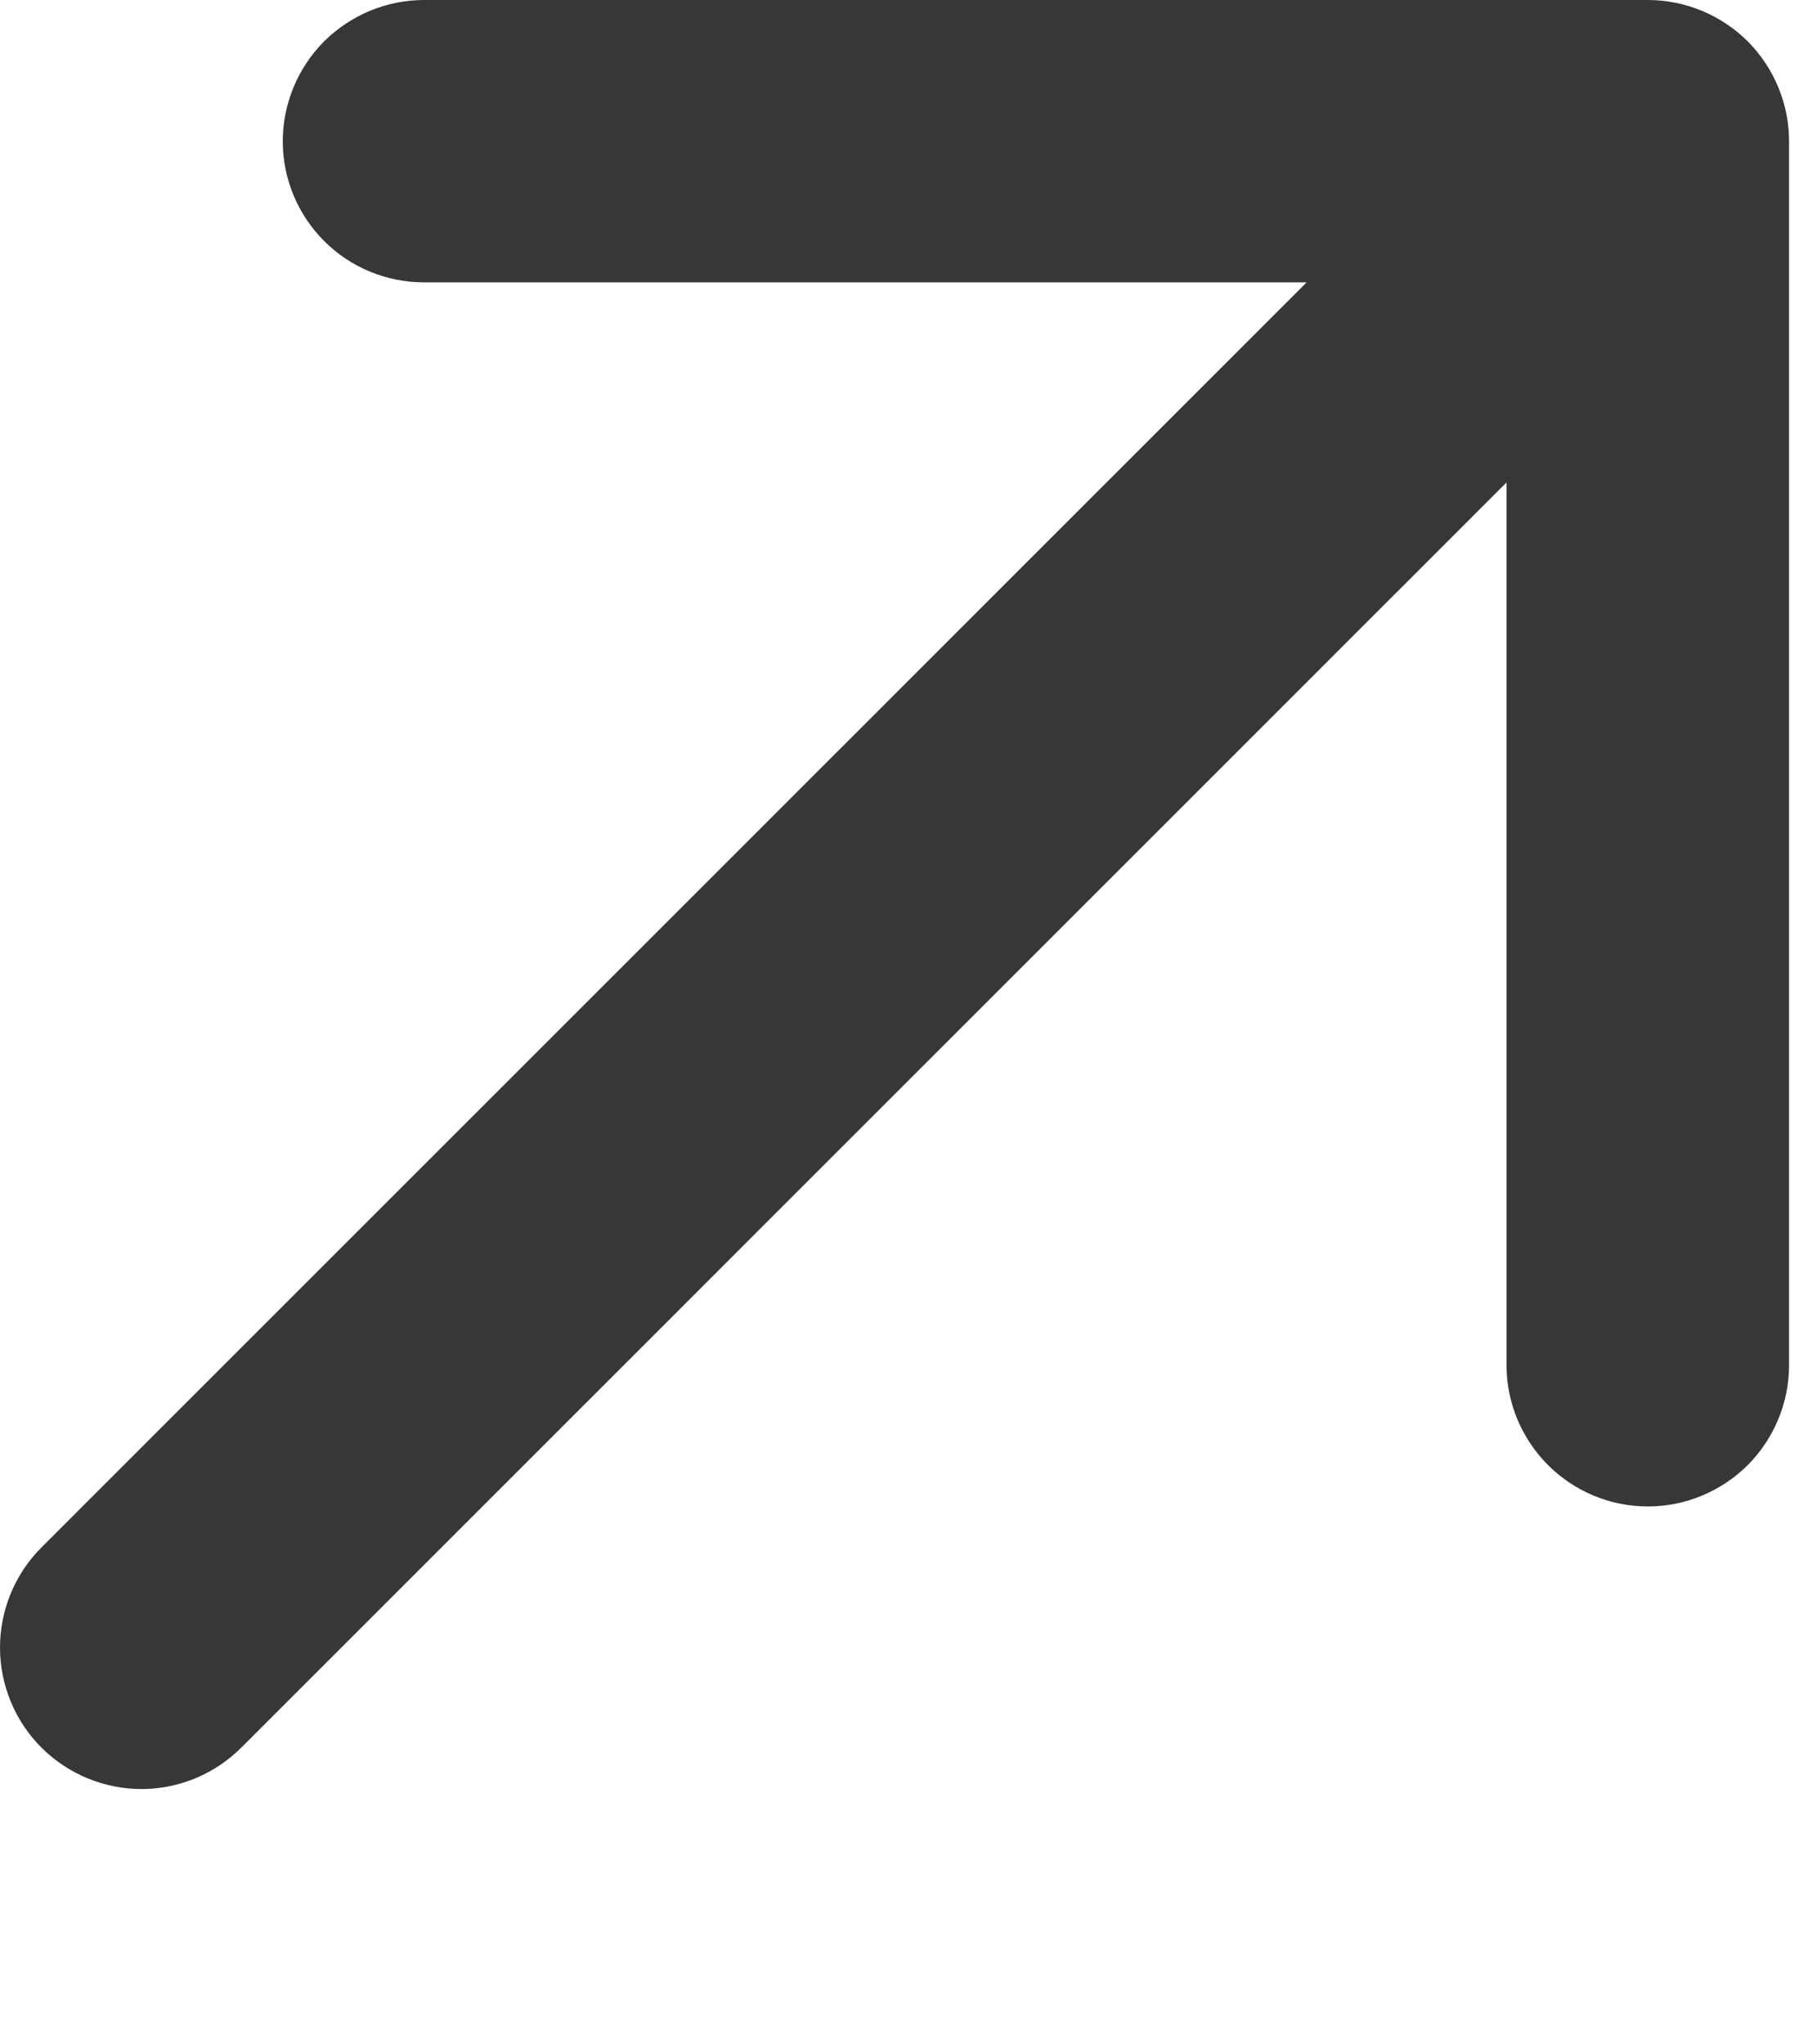
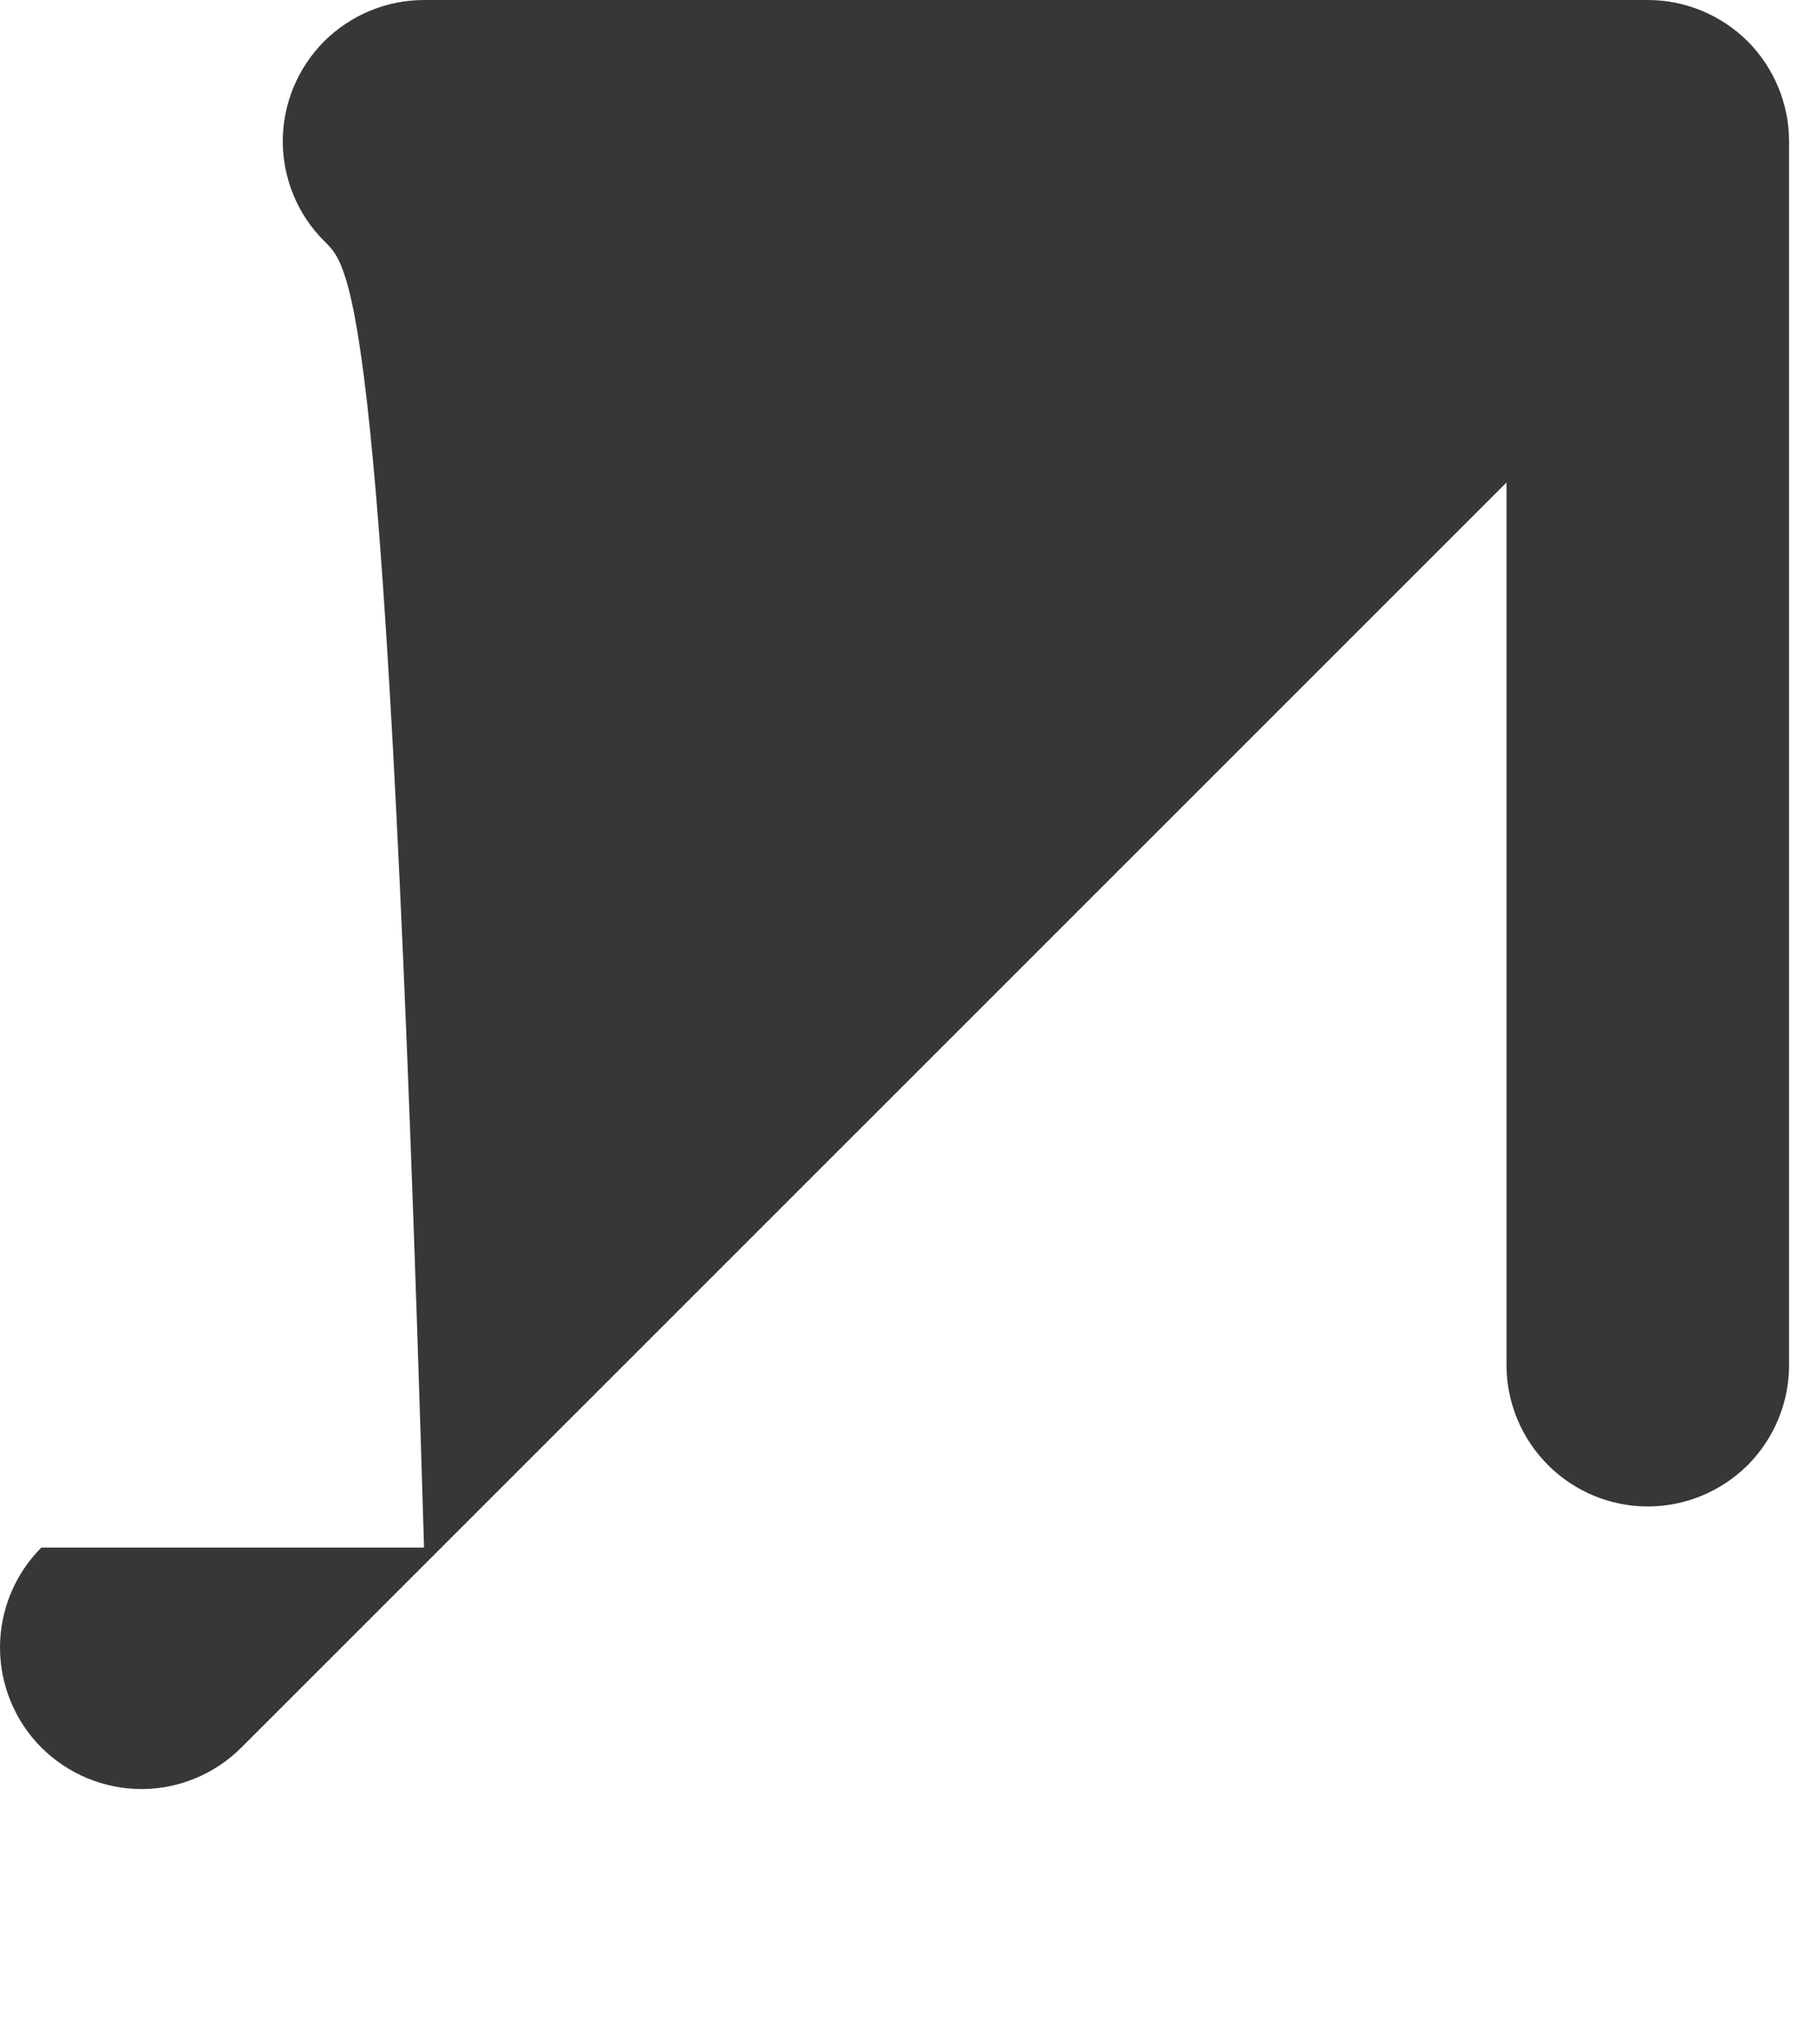
<svg xmlns="http://www.w3.org/2000/svg" fill="none" height="100%" overflow="visible" preserveAspectRatio="none" style="display: block;" viewBox="0 0 8 9" width="100%">
  <g id="Frame 146">
-     <path d="M7.877 0.622V6.01C7.877 6.175 7.811 6.333 7.695 6.45C7.578 6.566 7.42 6.632 7.255 6.632C7.09 6.632 6.932 6.566 6.816 6.45C6.699 6.333 6.633 6.175 6.633 6.01V2.124L1.063 7.693C0.946 7.81 0.788 7.876 0.623 7.876C0.458 7.876 0.299 7.81 0.182 7.693C0.066 7.577 0 7.418 0 7.253C0 7.088 0.066 6.929 0.182 6.813L5.753 1.243H1.867C1.702 1.243 1.544 1.178 1.427 1.061C1.311 0.945 1.245 0.787 1.245 0.622C1.245 0.457 1.311 0.299 1.427 0.182C1.544 0.066 1.702 0 1.867 0H7.255C7.42 0 7.578 0.066 7.695 0.182C7.811 0.299 7.877 0.457 7.877 0.622Z" fill="#060606" fill-opacity="0.8" id="Vector" />
+     <path d="M7.877 0.622V6.01C7.877 6.175 7.811 6.333 7.695 6.45C7.578 6.566 7.42 6.632 7.255 6.632C7.09 6.632 6.932 6.566 6.816 6.45C6.699 6.333 6.633 6.175 6.633 6.01V2.124L1.063 7.693C0.946 7.81 0.788 7.876 0.623 7.876C0.458 7.876 0.299 7.81 0.182 7.693C0.066 7.577 0 7.418 0 7.253C0 7.088 0.066 6.929 0.182 6.813H1.867C1.702 1.243 1.544 1.178 1.427 1.061C1.311 0.945 1.245 0.787 1.245 0.622C1.245 0.457 1.311 0.299 1.427 0.182C1.544 0.066 1.702 0 1.867 0H7.255C7.42 0 7.578 0.066 7.695 0.182C7.811 0.299 7.877 0.457 7.877 0.622Z" fill="#060606" fill-opacity="0.8" id="Vector" />
  </g>
</svg>